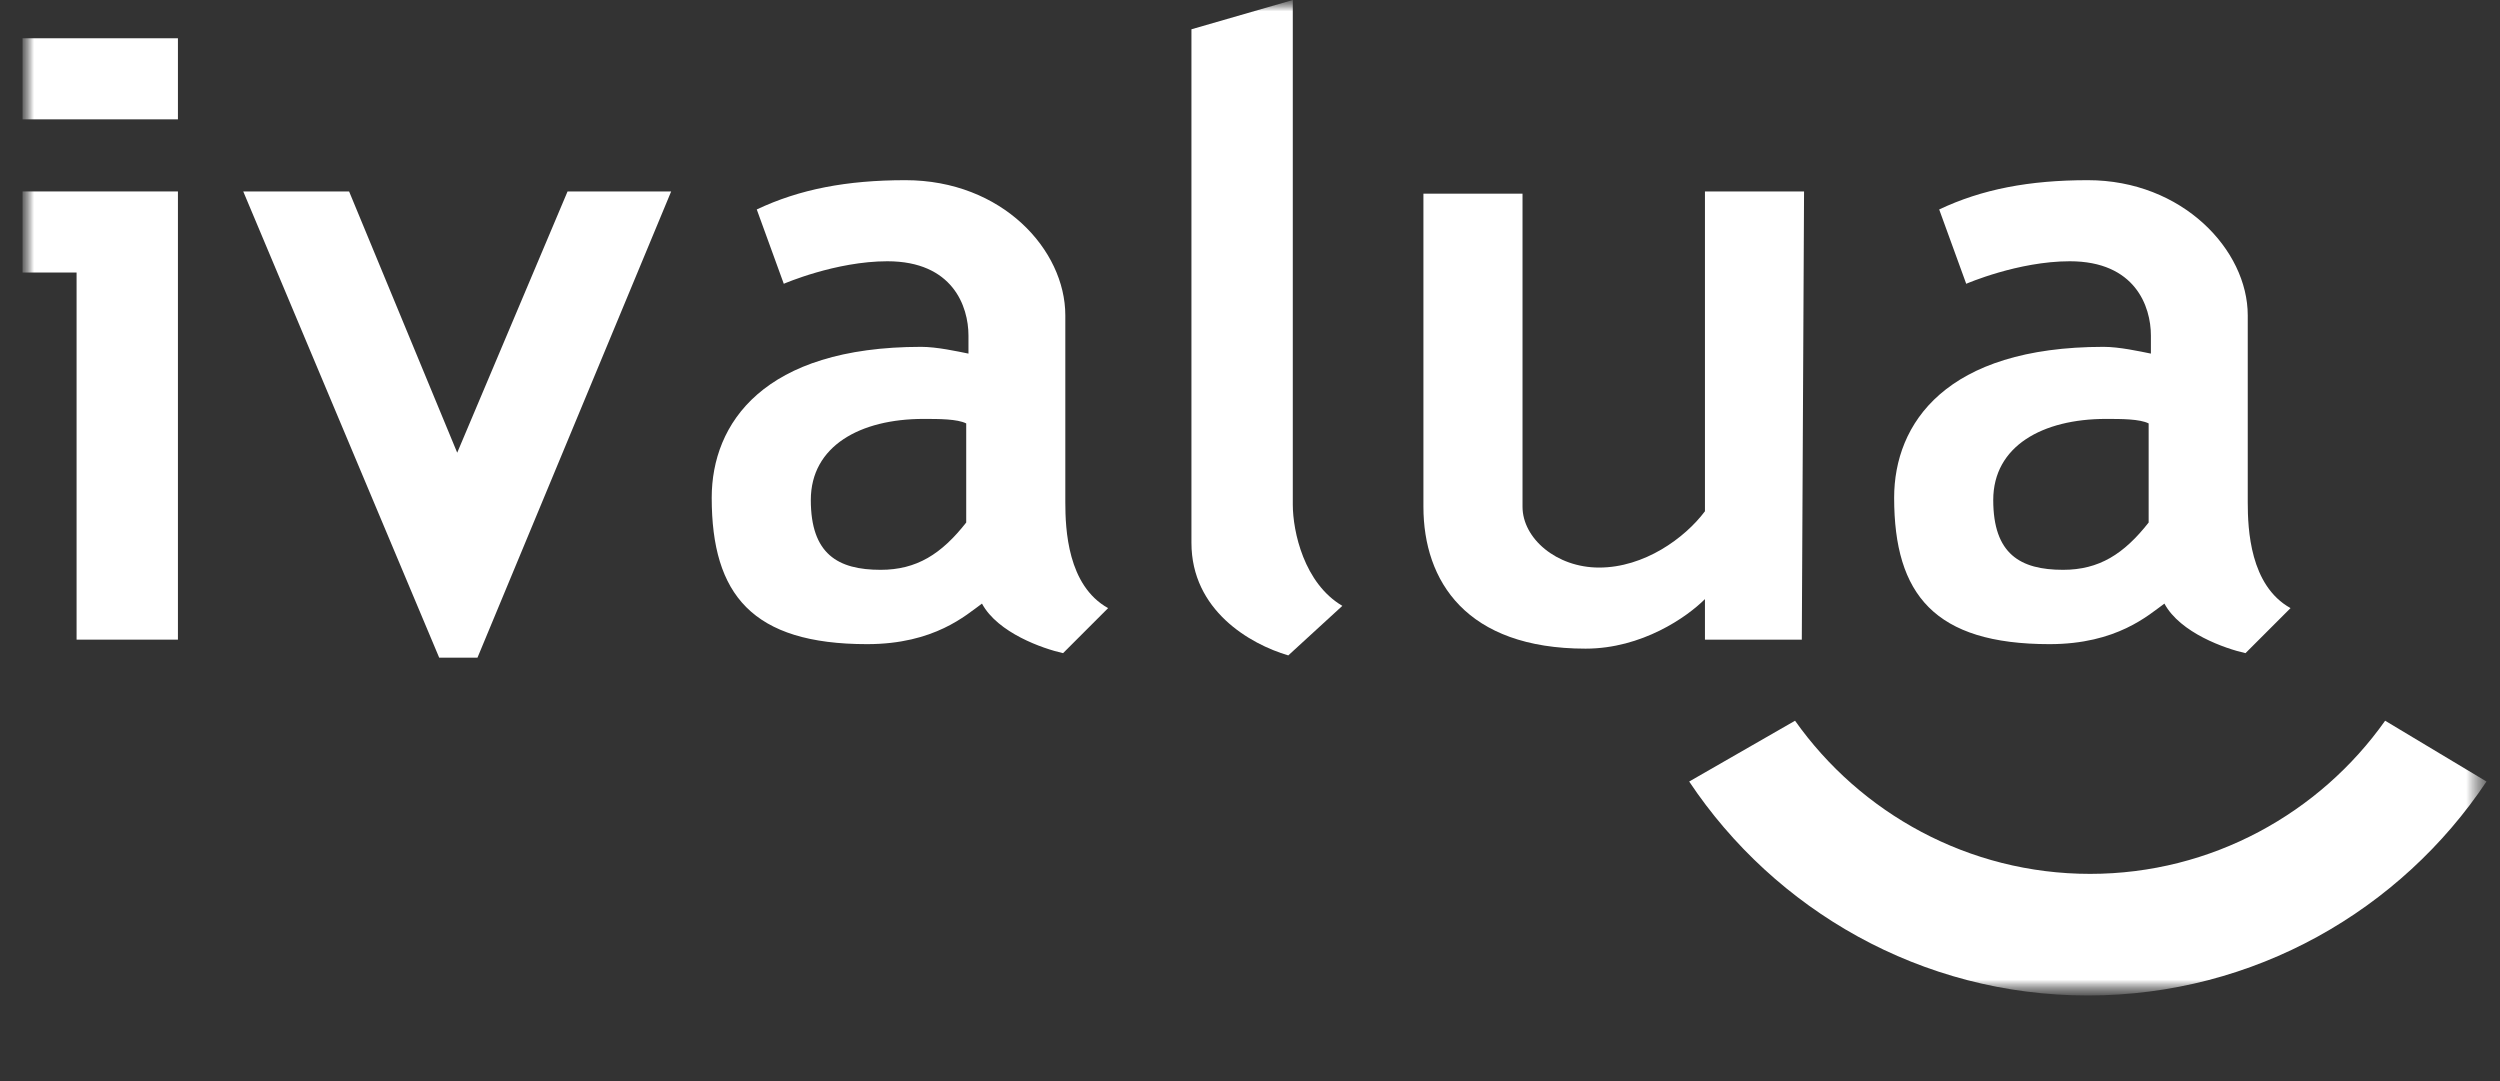
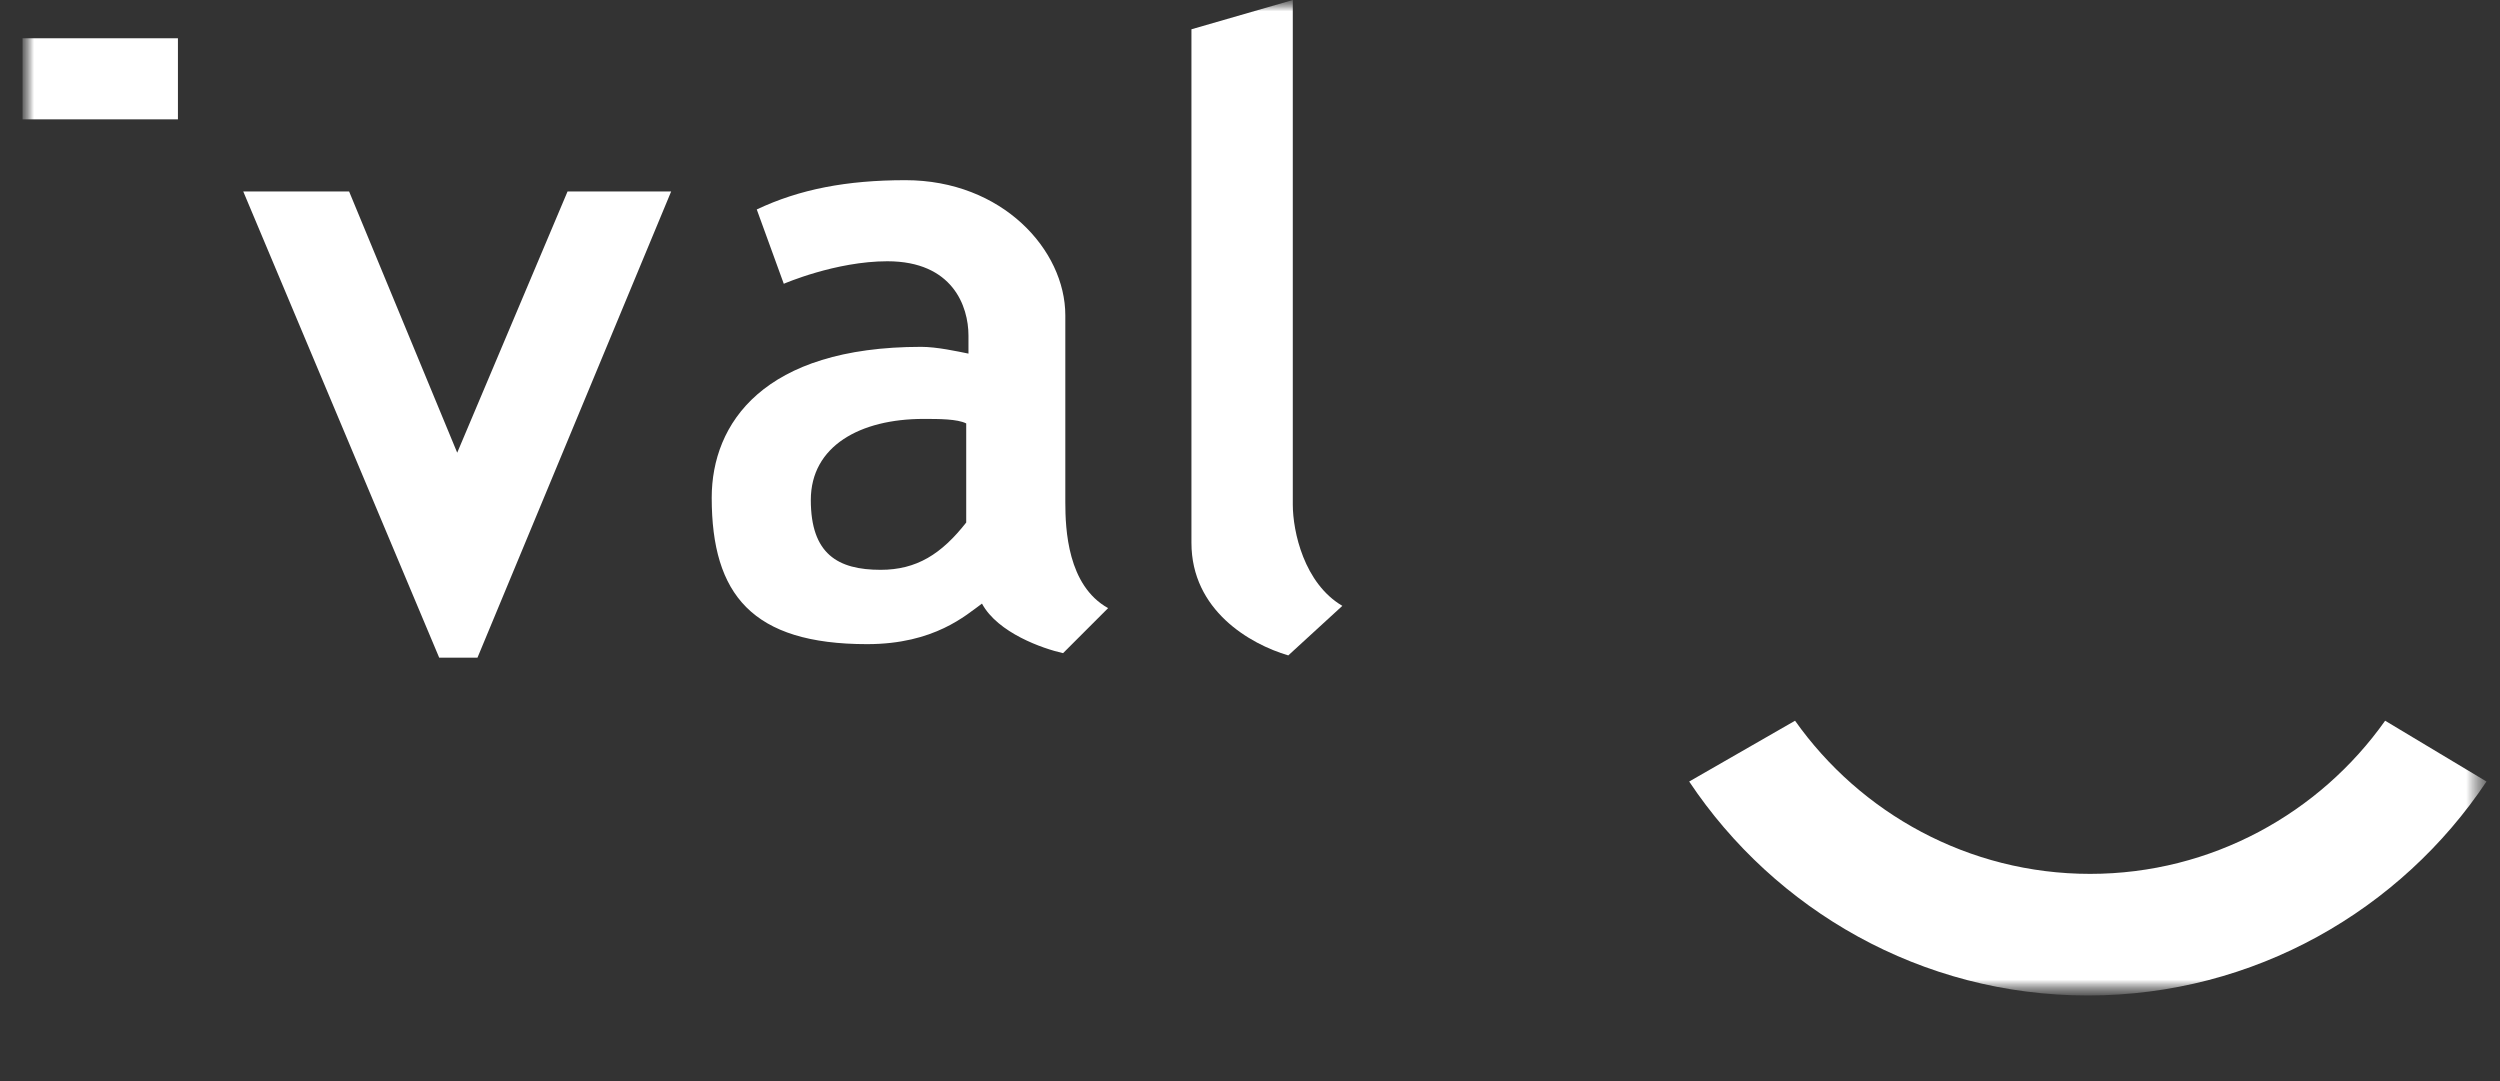
<svg xmlns="http://www.w3.org/2000/svg" width="111" height="48" viewBox="0 0 111 48" fill="none">
  <rect x="0" y="0" width="111" height="48" fill="#333333" stroke="none" />
  <mask id="mask0_1732_1447" style="mask-type:luminance" maskUnits="userSpaceOnUse" x="1" y="0" width="110" height="45">
    <path d="M110.5 0H1V44.2H110.5V0Z" fill="white" />
  </mask>
  <g mask="url(#mask0_1732_1447)">
    <mask id="mask1_1732_1447" style="mask-type:luminance" maskUnits="userSpaceOnUse" x="1" y="0" width="110" height="45">
      <path d="M110.5 0H1V44.2H110.5V0Z" fill="white" />
    </mask>
    <g mask="url(#mask1_1732_1447)">
      <path d="M105.9 32C103 36.1 98.2 38.8 92.8 38.8C87.4 38.8 82.6 36.1 79.7 32L75 34.7C78.8 40.4 85.3 44.2 92.7 44.2C100.1 44.2 106.6 40.4 110.4 34.7L105.9 32Z" fill="white" />
    </g>
    <mask id="mask2_1732_1447" style="mask-type:luminance" maskUnits="userSpaceOnUse" x="1" y="0" width="110" height="45">
-       <path d="M110.5 0H1V44.2H110.5V0Z" fill="white" />
-     </mask>
+       </mask>
    <g mask="url(#mask2_1732_1447)">
      <path d="M75.7 8.5V22.7C74.8 23.9 73 25.2 71 25.2C69.1 25.2 67.6 23.9 67.6 22.5V8.6H63.2V22.5C63.2 25.8 65.1 28.8 70.4 28.8C72.9 28.8 74.9 27.4 75.7 26.6V28.4H80L80.1 8.5H75.7Z" fill="white" />
    </g>
    <mask id="mask3_1732_1447" style="mask-type:luminance" maskUnits="userSpaceOnUse" x="1" y="0" width="110" height="45">
      <path d="M110.5 0H1V44.2H110.5V0Z" fill="white" />
    </mask>
    <g mask="url(#mask3_1732_1447)">
      <path d="M57.2 29.1C55.5 28.6 52.9 27.1 52.9 24.1V1.3L57.4 0V22.4C57.4 23.6 57.9 25.9 59.6 26.9L57.2 29.1Z" fill="white" />
    </g>
    <mask id="mask4_1732_1447" style="mask-type:luminance" maskUnits="userSpaceOnUse" x="1" y="0" width="110" height="45">
      <path d="M110.5 0H1V44.2H110.5V0Z" fill="white" />
    </mask>
    <g mask="url(#mask4_1732_1447)">
      <path d="M19.5 29.2L10.8 8.5H15.5L20.3 20.1L25.2 8.5H29.8L21.2 29.2H19.5Z" fill="white" />
    </g>
    <mask id="mask5_1732_1447" style="mask-type:luminance" maskUnits="userSpaceOnUse" x="1" y="0" width="110" height="45">
      <path d="M110.5 0H1V44.2H110.5V0Z" fill="white" />
    </mask>
    <g mask="url(#mask5_1732_1447)">
      <path d="M47.3 22.3V14C47.3 11.1 44.5 8 40.2 8C37.6 8 35.5 8.4 33.6 9.3L34.8 12.6C34.8 12.6 37.1 11.6 39.4 11.6C42.3 11.6 43 13.6 43 14.9V15.7C42.5 15.6 41.6 15.4 40.9 15.4C33.9 15.4 31.6 18.8 31.6 22.1C31.6 26.4 33.4 28.6 38.5 28.6C41.5 28.6 42.9 27.3 43.6 26.8C44.3 28.1 46.3 28.8 47.2 29L49.2 27C47.4 26 47.3 23.5 47.3 22.3ZM39.1 25.3C37.2 25.3 36 24.6 36 22.2C36 19.8 38.2 18.6 41 18.6C41.7 18.6 42.5 18.6 42.9 18.8V23.2C41.8 24.6 40.7 25.3 39.1 25.3Z" fill="white" />
    </g>
    <mask id="mask6_1732_1447" style="mask-type:luminance" maskUnits="userSpaceOnUse" x="1" y="0" width="110" height="45">
-       <path d="M110.5 0H1V44.2H110.5V0Z" fill="white" />
-     </mask>
+       </mask>
    <g mask="url(#mask6_1732_1447)">
      <path d="M99.8 22.3V14C99.8 11.1 96.9 8 92.7 8C90.1 8 88 8.4 86.1 9.3L87.3 12.6C87.3 12.6 89.6 11.6 91.9 11.6C94.8 11.6 95.5 13.6 95.5 14.9V15.7C95 15.6 94.1 15.4 93.4 15.4C86.4 15.4 84.1 18.8 84.1 22.1C84.1 26.4 85.9 28.6 91 28.6C94 28.6 95.4 27.3 96.1 26.8C96.8 28.1 98.8 28.8 99.7 29L101.7 27C99.9 26 99.8 23.5 99.8 22.3ZM91.6 25.3C89.7 25.3 88.5 24.6 88.5 22.2C88.5 19.8 90.7 18.6 93.5 18.6C94.2 18.6 95 18.6 95.4 18.8V23.2C94.3 24.6 93.2 25.3 91.6 25.3Z" fill="white" />
    </g>
    <mask id="mask7_1732_1447" style="mask-type:luminance" maskUnits="userSpaceOnUse" x="1" y="0" width="110" height="45">
-       <path d="M110.5 0H1V44.2H110.5V0Z" fill="white" />
-     </mask>
+       </mask>
    <g mask="url(#mask7_1732_1447)">
      <path d="M3.4 28.4H7.9V8.5H1V12.1H3.4V28.4Z" fill="white" />
    </g>
    <mask id="mask8_1732_1447" style="mask-type:luminance" maskUnits="userSpaceOnUse" x="1" y="0" width="110" height="45">
      <path d="M110.5 0H1V44.2H110.5V0Z" fill="white" />
    </mask>
    <g mask="url(#mask8_1732_1447)">
      <path d="M7.9 1.699H1V5.299H7.9V1.699Z" fill="white" />
    </g>
  </g>
</svg>